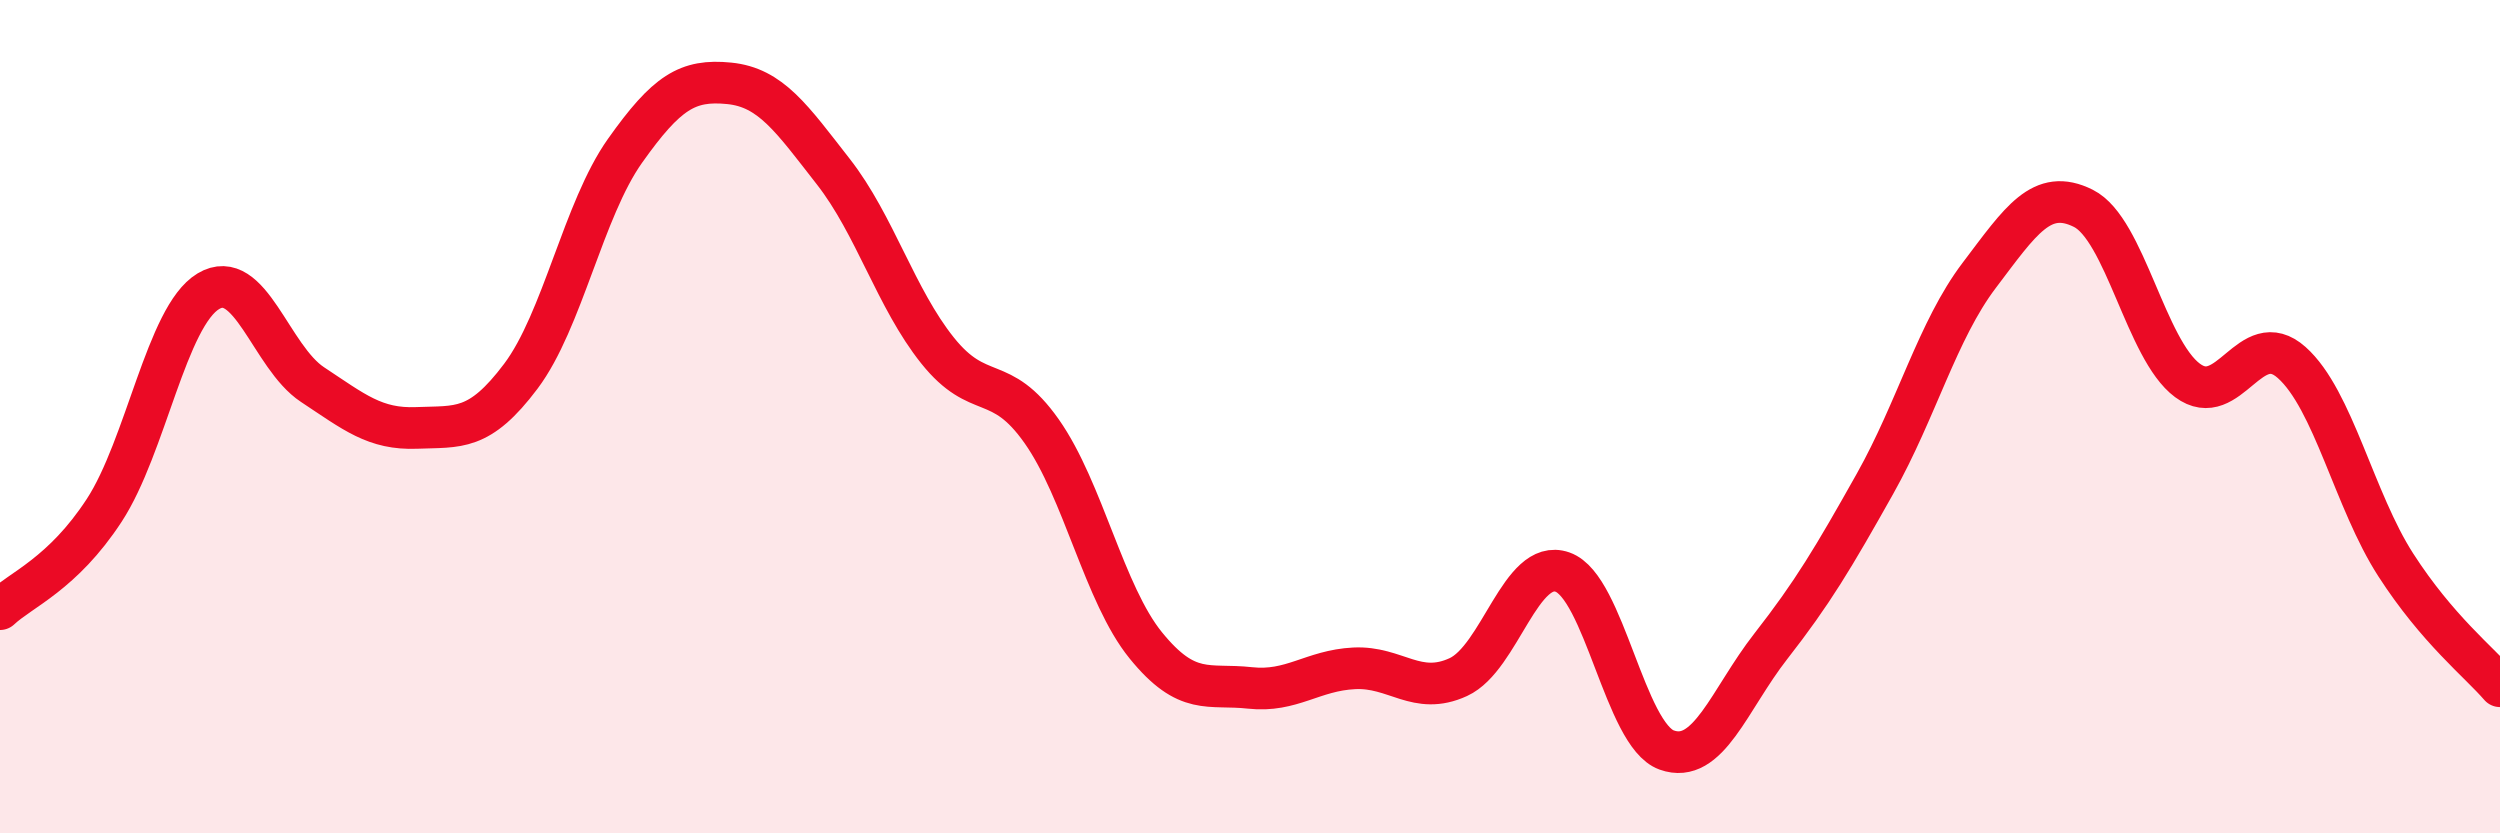
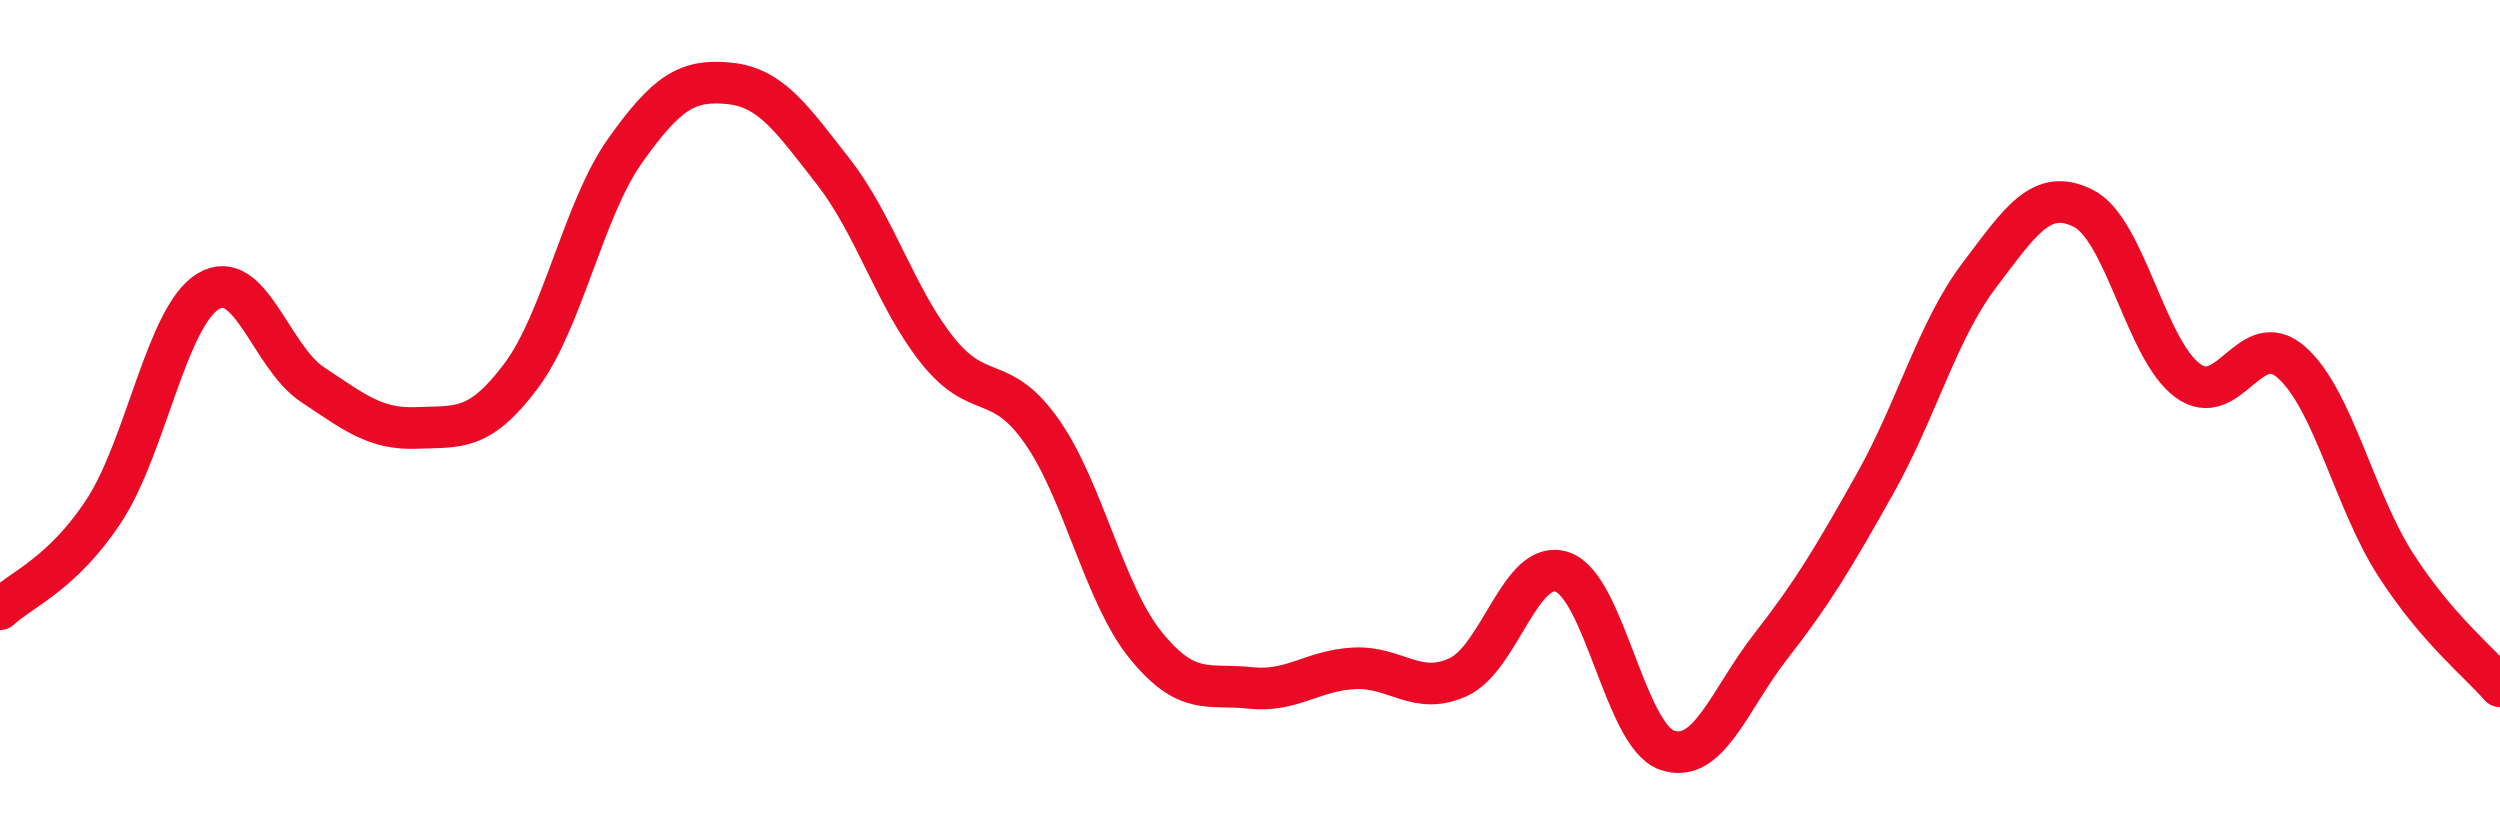
<svg xmlns="http://www.w3.org/2000/svg" width="60" height="20" viewBox="0 0 60 20">
-   <path d="M 0,14.62 C 0.5,14.15 1.5,13.78 2.5,12.25 C 3.5,10.72 4,7.59 5,6.99 C 6,6.39 6.5,8.57 7.5,9.23 C 8.5,9.89 9,10.31 10,10.27 C 11,10.23 11.5,10.36 12.5,9.03 C 13.5,7.7 14,5.03 15,3.62 C 16,2.21 16.5,1.9 17.5,2 C 18.5,2.1 19,2.84 20,4.12 C 21,5.4 21.5,7.16 22.5,8.41 C 23.5,9.66 24,8.93 25,10.35 C 26,11.77 26.5,14.26 27.5,15.49 C 28.5,16.72 29,16.4 30,16.51 C 31,16.62 31.5,16.09 32.5,16.04 C 33.5,15.99 34,16.71 35,16.25 C 36,15.79 36.5,13.38 37.5,13.73 C 38.5,14.08 39,17.64 40,18 C 41,18.36 41.5,16.79 42.5,15.51 C 43.5,14.23 44,13.39 45,11.61 C 46,9.83 46.5,7.93 47.5,6.61 C 48.5,5.29 49,4.5 50,5 C 51,5.5 51.5,8.39 52.5,9.13 C 53.5,9.87 54,7.81 55,8.7 C 56,9.59 56.5,12.01 57.5,13.56 C 58.5,15.11 59.5,15.89 60,16.47L60 20L0 20Z" fill="#EB0A25" opacity="0.1" stroke-linecap="round" stroke-linejoin="round" />
  <path d="M 0,14.62 C 0.5,14.15 1.5,13.78 2.5,12.25 C 3.5,10.72 4,7.59 5,6.99 C 6,6.39 6.5,8.57 7.5,9.23 C 8.5,9.89 9,10.31 10,10.27 C 11,10.23 11.5,10.36 12.5,9.03 C 13.5,7.7 14,5.03 15,3.62 C 16,2.21 16.5,1.9 17.5,2 C 18.5,2.1 19,2.84 20,4.12 C 21,5.4 21.5,7.16 22.5,8.41 C 23.5,9.66 24,8.93 25,10.35 C 26,11.77 26.5,14.26 27.5,15.49 C 28.5,16.72 29,16.4 30,16.51 C 31,16.62 31.5,16.09 32.5,16.04 C 33.5,15.99 34,16.71 35,16.25 C 36,15.79 36.5,13.38 37.5,13.73 C 38.5,14.08 39,17.64 40,18 C 41,18.36 41.5,16.79 42.5,15.51 C 43.5,14.23 44,13.39 45,11.61 C 46,9.83 46.5,7.93 47.5,6.61 C 48.5,5.29 49,4.5 50,5 C 51,5.5 51.5,8.39 52.5,9.13 C 53.5,9.87 54,7.81 55,8.7 C 56,9.59 56.5,12.01 57.5,13.56 C 58.5,15.11 59.5,15.89 60,16.47" stroke="#EB0A25" stroke-width="1" fill="none" stroke-linecap="round" stroke-linejoin="round" />
</svg>